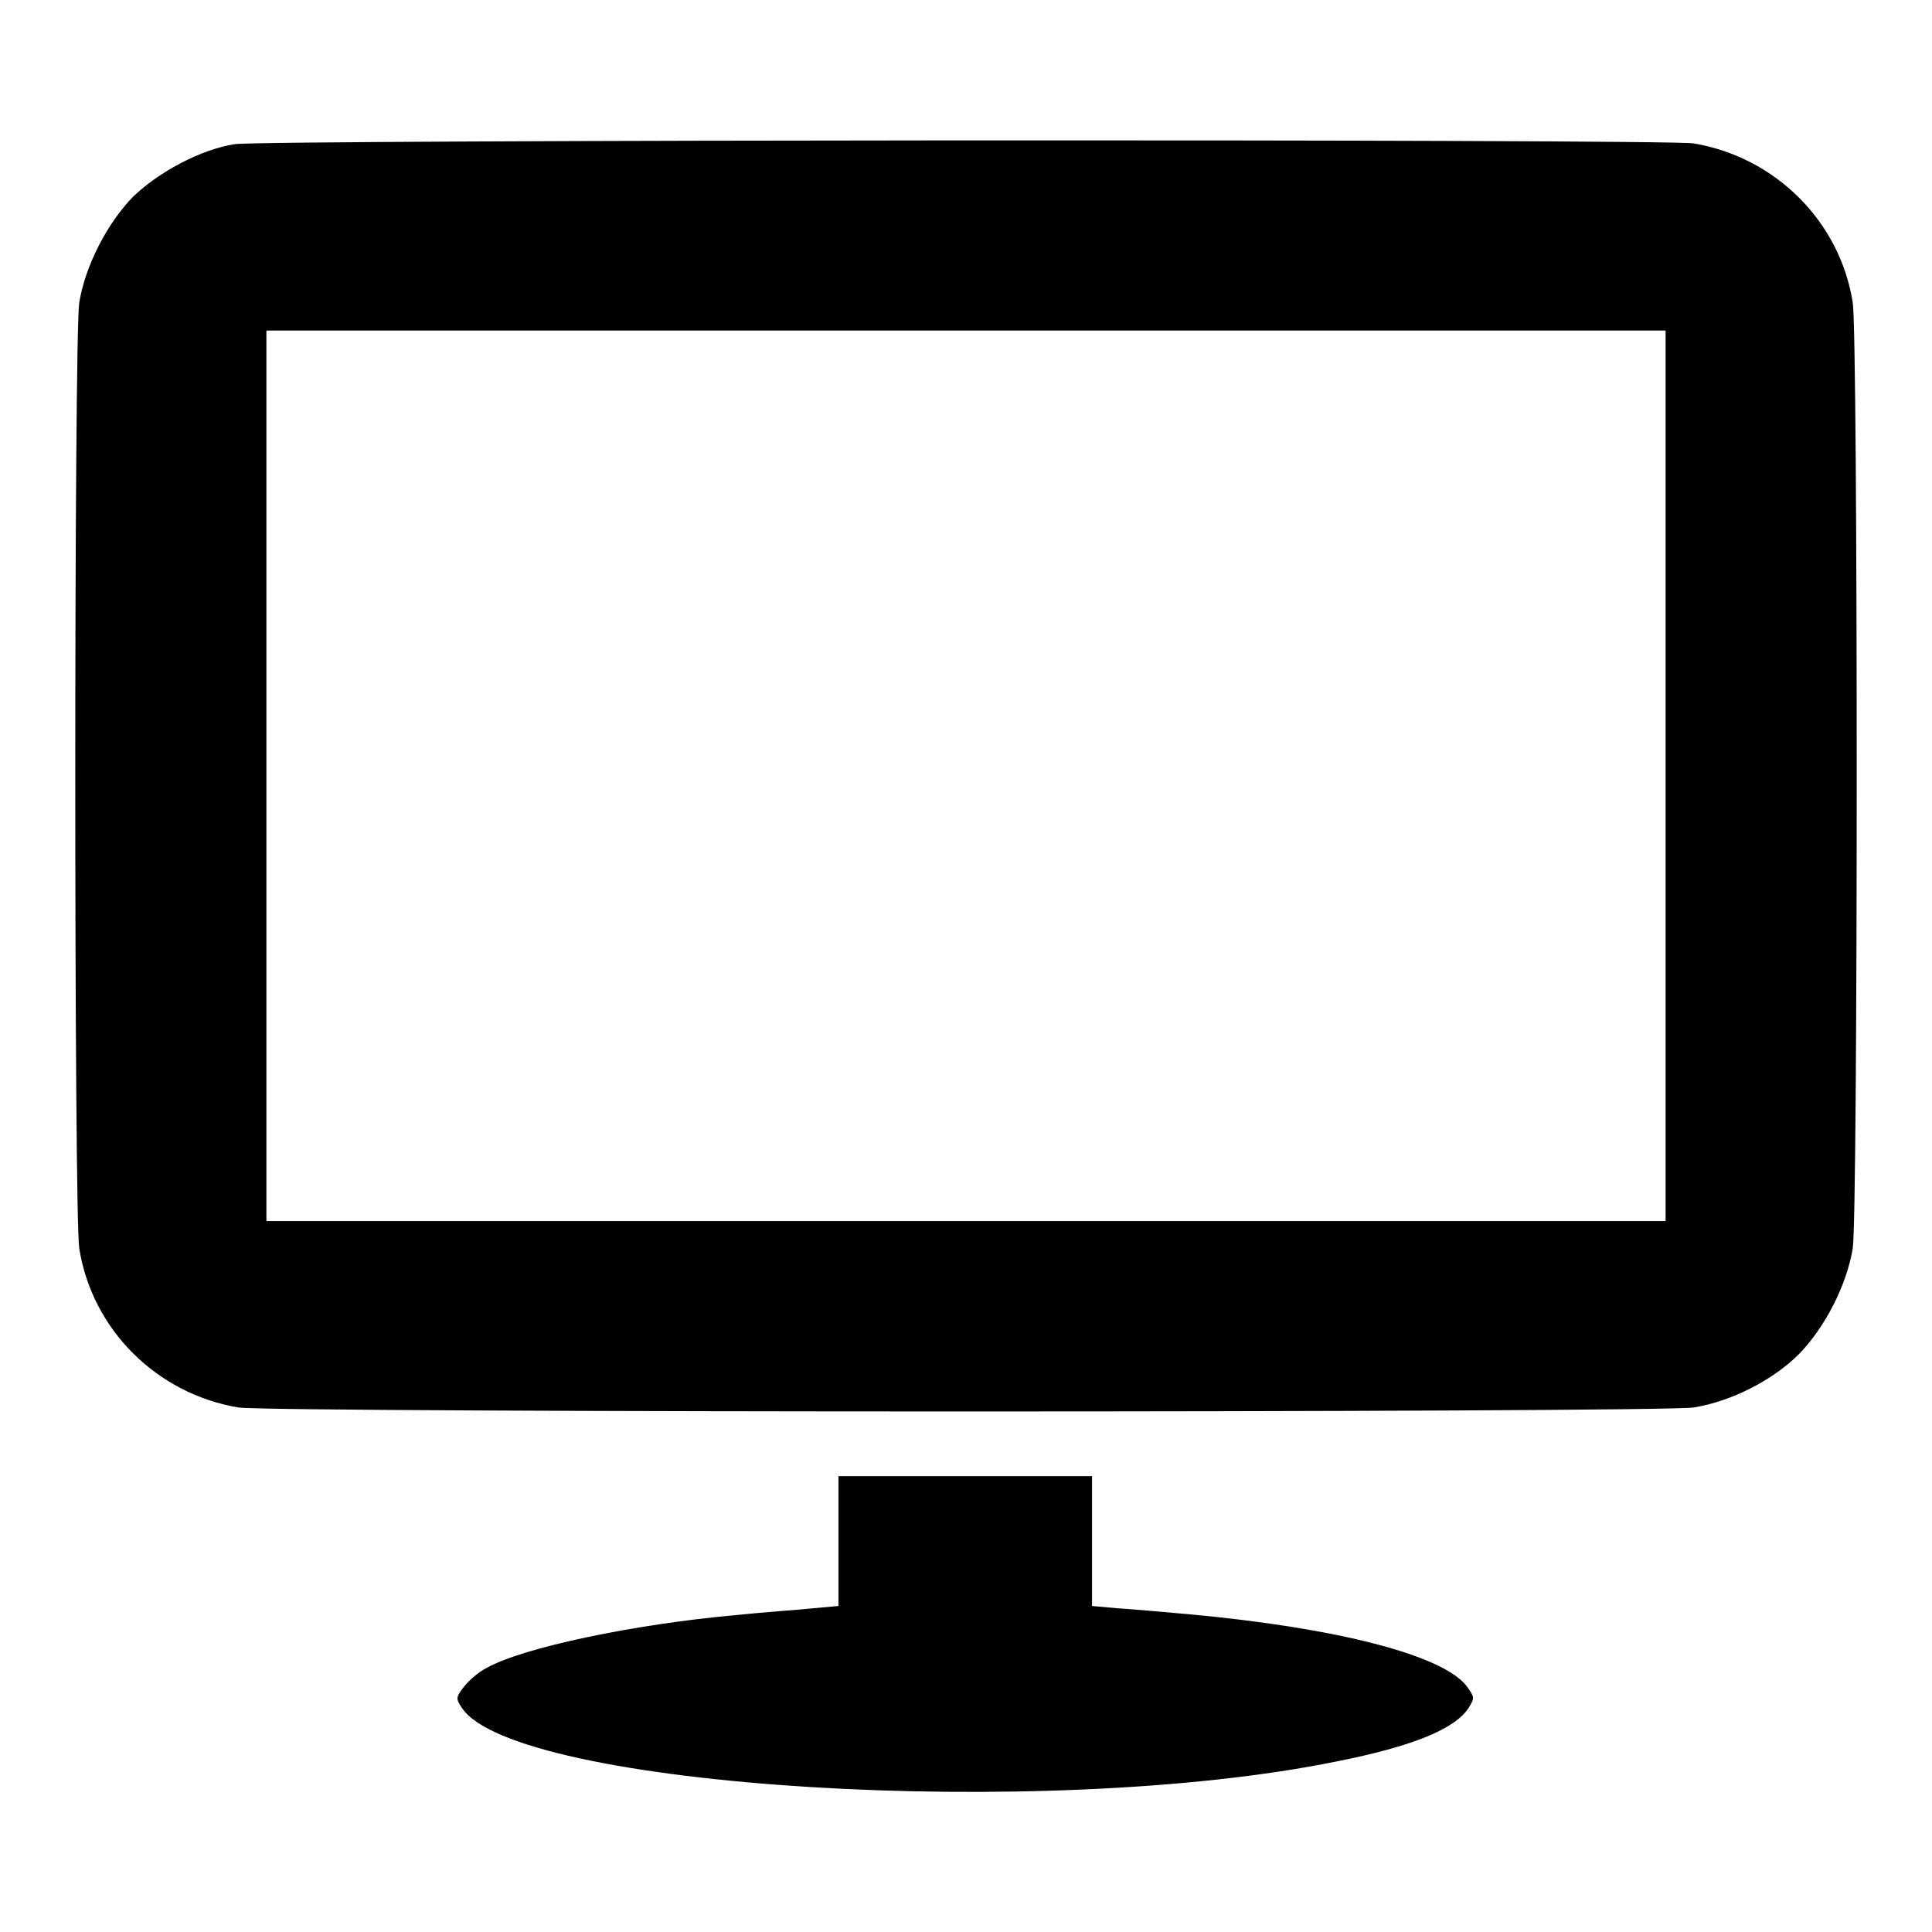
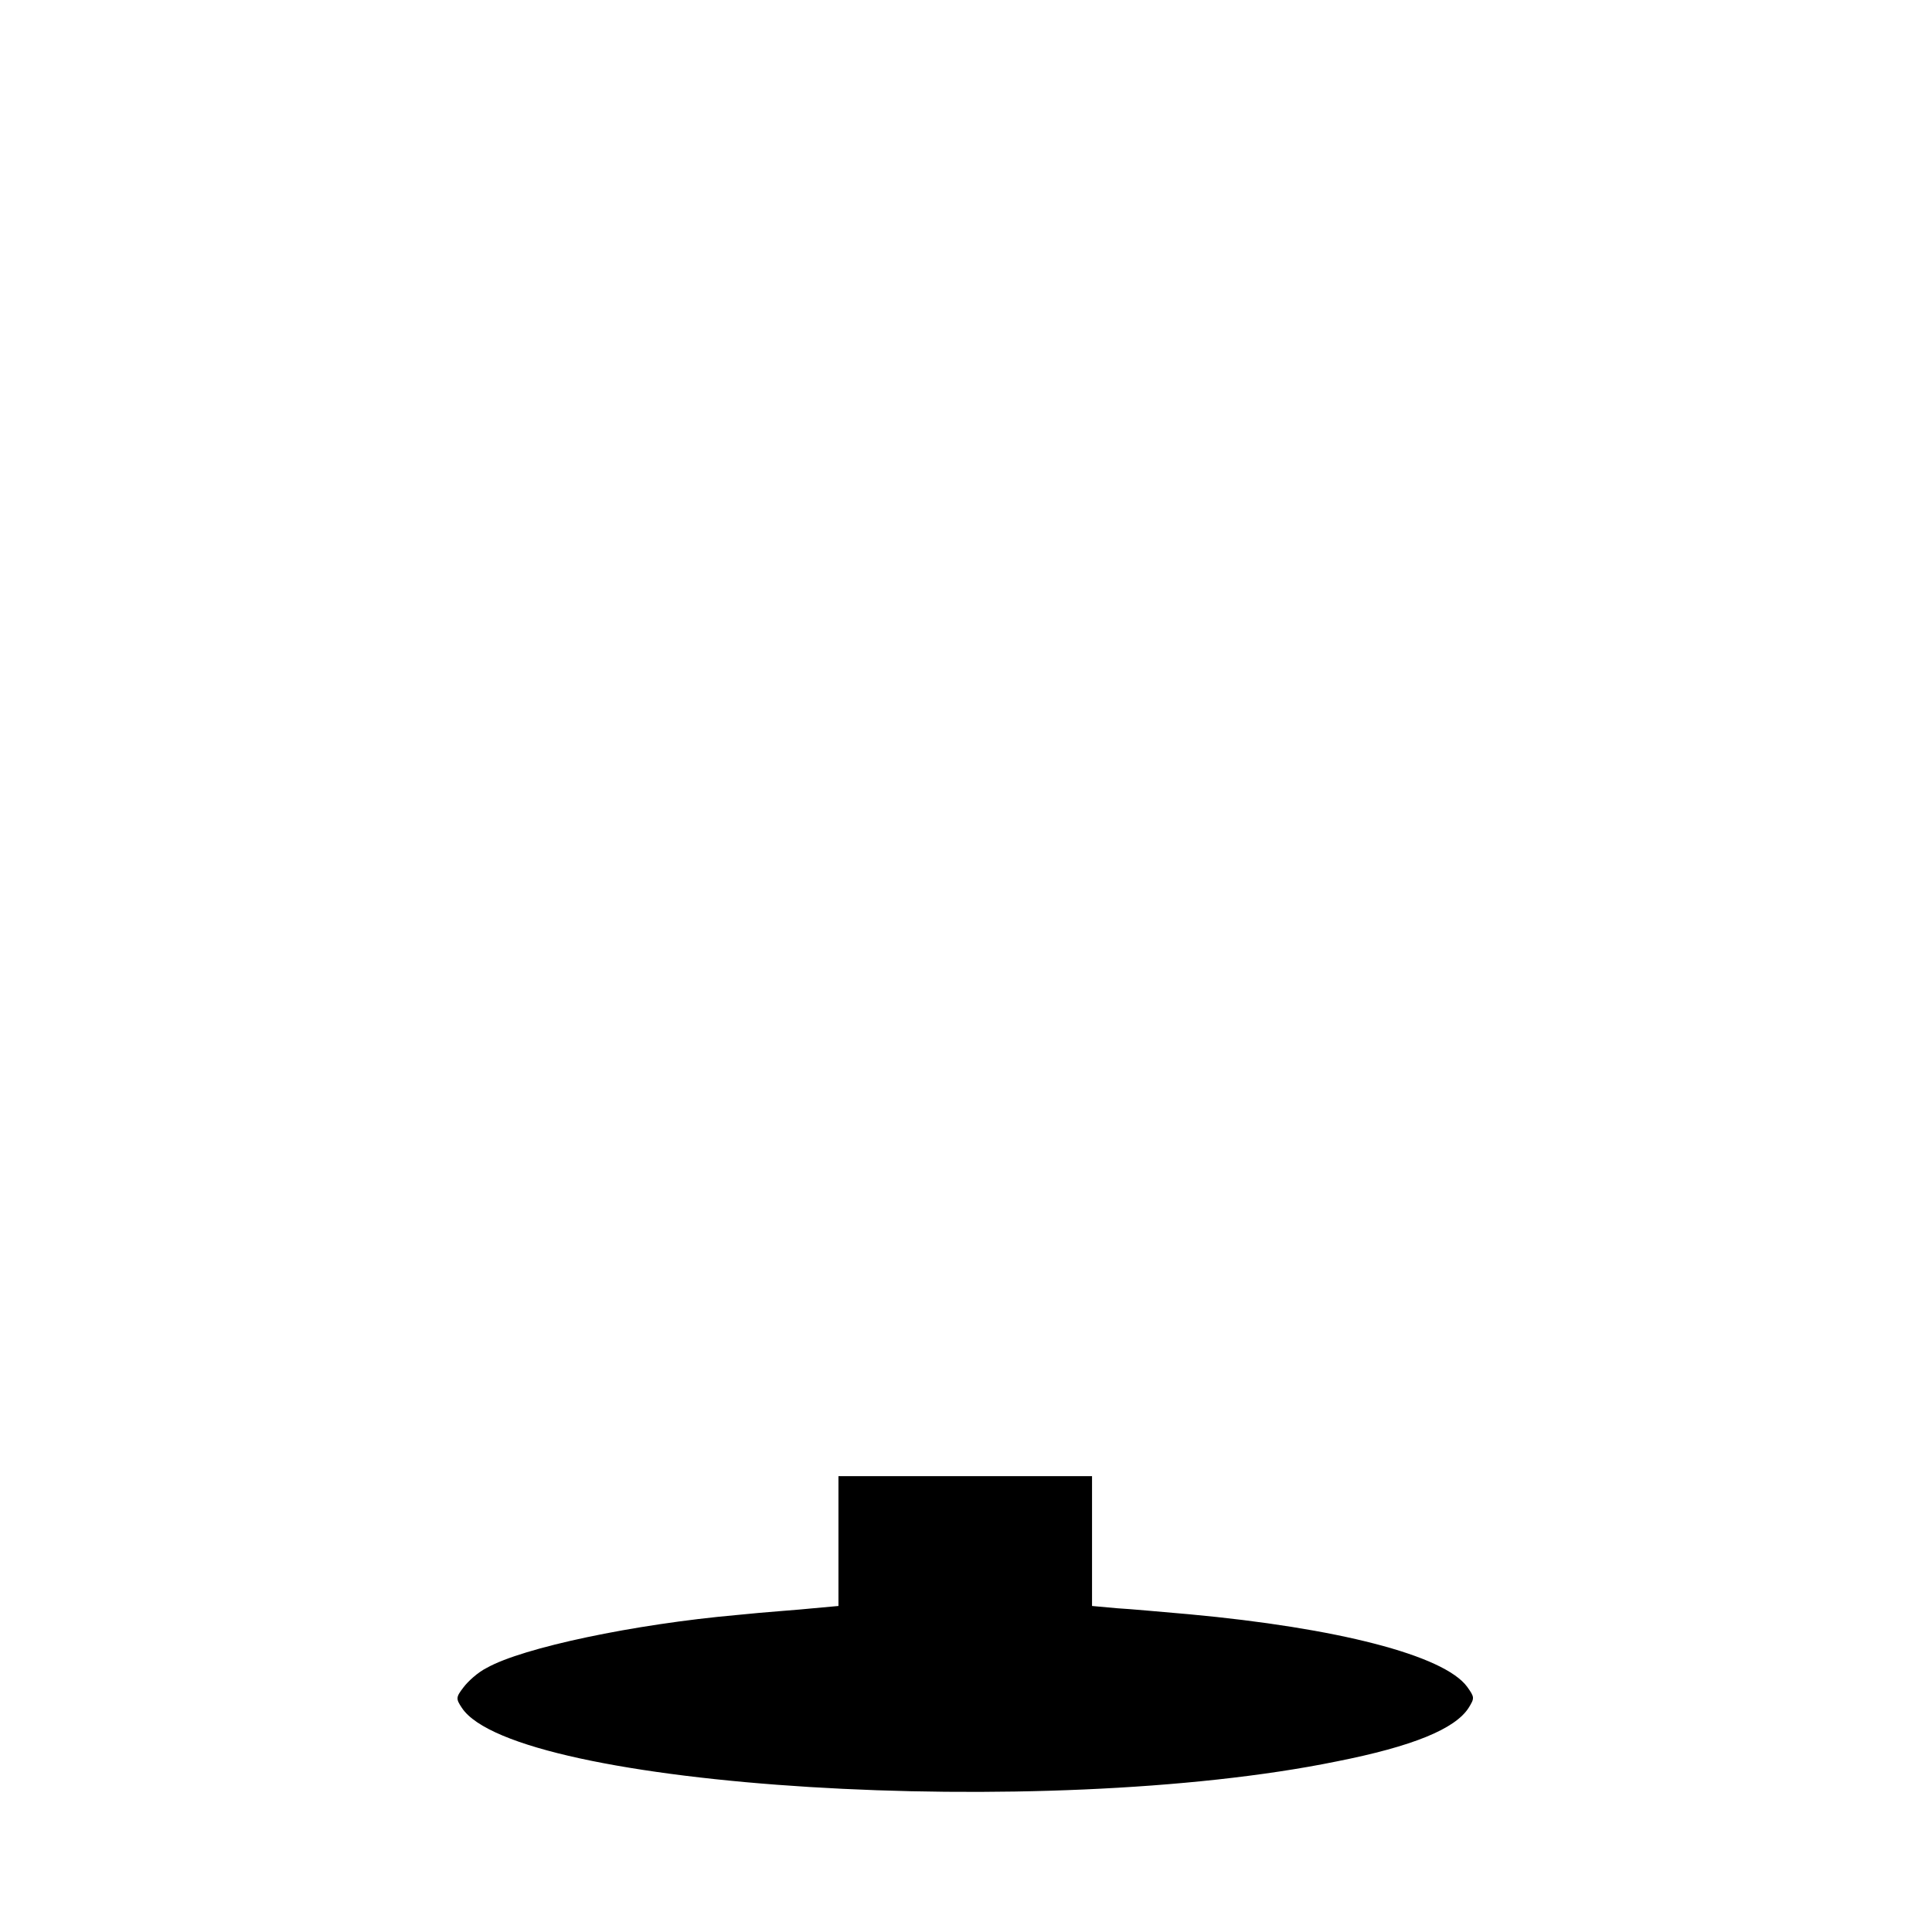
<svg xmlns="http://www.w3.org/2000/svg" version="1.1" x="0px" y="0px" viewBox="0 0 256 256" enable-background="new 0 0 256 256" xml:space="preserve">
  <g>
    <g>
      <g>
-         <path fill="#000000" d="M31.1,19.1c-4.5,0.7-10.1,3.7-13.5,7c-3.4,3.5-6.3,9.1-7.1,14c-0.7,4.7-0.7,120.7,0,125.3c1.7,10.8,10.3,19.3,21.1,21.1c4.7,0.7,188,0.7,192.8,0c5-0.8,10.5-3.6,14-7.1c3.4-3.5,6.3-9.1,7.1-14c0.7-4.7,0.7-120.7,0-125.3c-1.7-10.8-10.3-19.3-21.1-21.1C220.1,18.4,35.3,18.5,31.1,19.1z M220.7,102.8v59H128H35.3v-59v-59H128h92.7V102.8z" />
        <path fill="#000000" d="M111.1,204.2v8.6l-3.3,0.3c-1.8,0.2-6.4,0.5-10.2,0.9c-13.5,1.2-28.3,4.3-33.1,7c-1.2,0.6-2.5,1.8-3.1,2.6c-1,1.3-1,1.5-0.2,2.7c7,10.6,77.2,15,115.9,7.1c10.1-2,15.7-4.3,17.5-7.1c0.8-1.3,0.8-1.4-0.2-2.8c-3.1-4.2-17.3-7.8-36.8-9.6c-3.5-0.3-7.8-0.7-9.6-0.8l-3.3-0.3v-8.6v-8.6H128h-16.9L111.1,204.2L111.1,204.2z" />
      </g>
    </g>
  </g>
</svg>